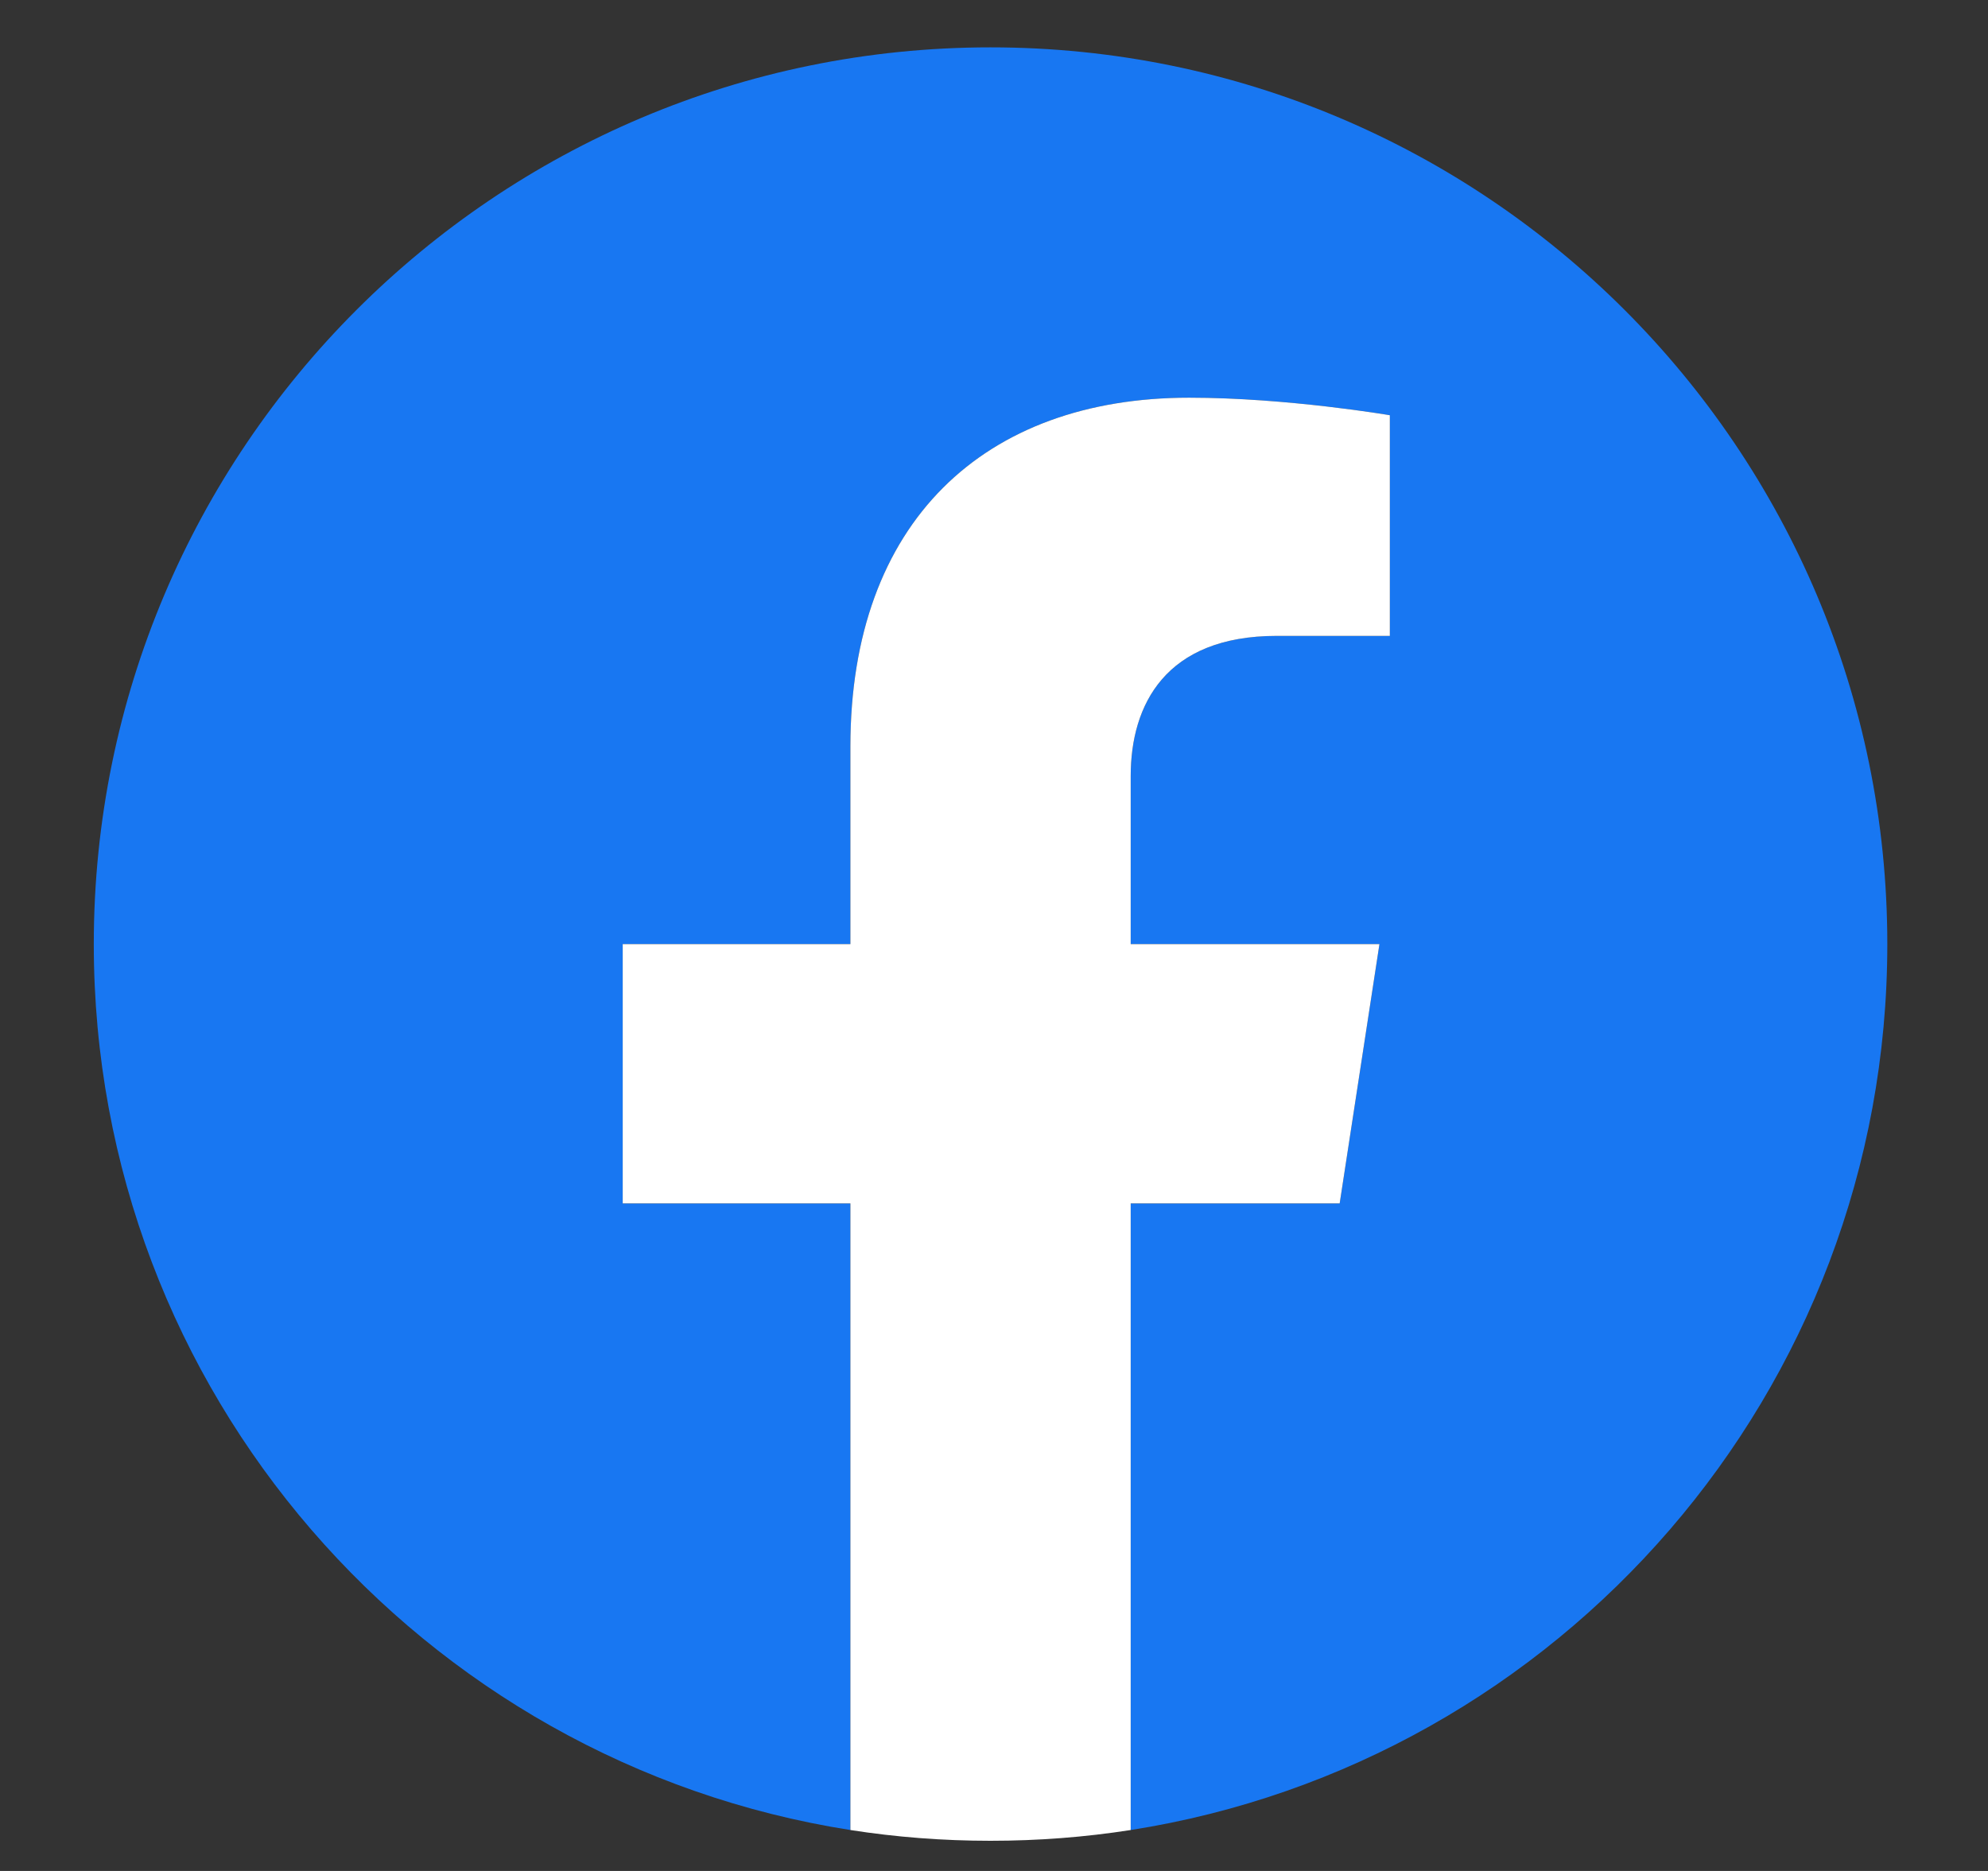
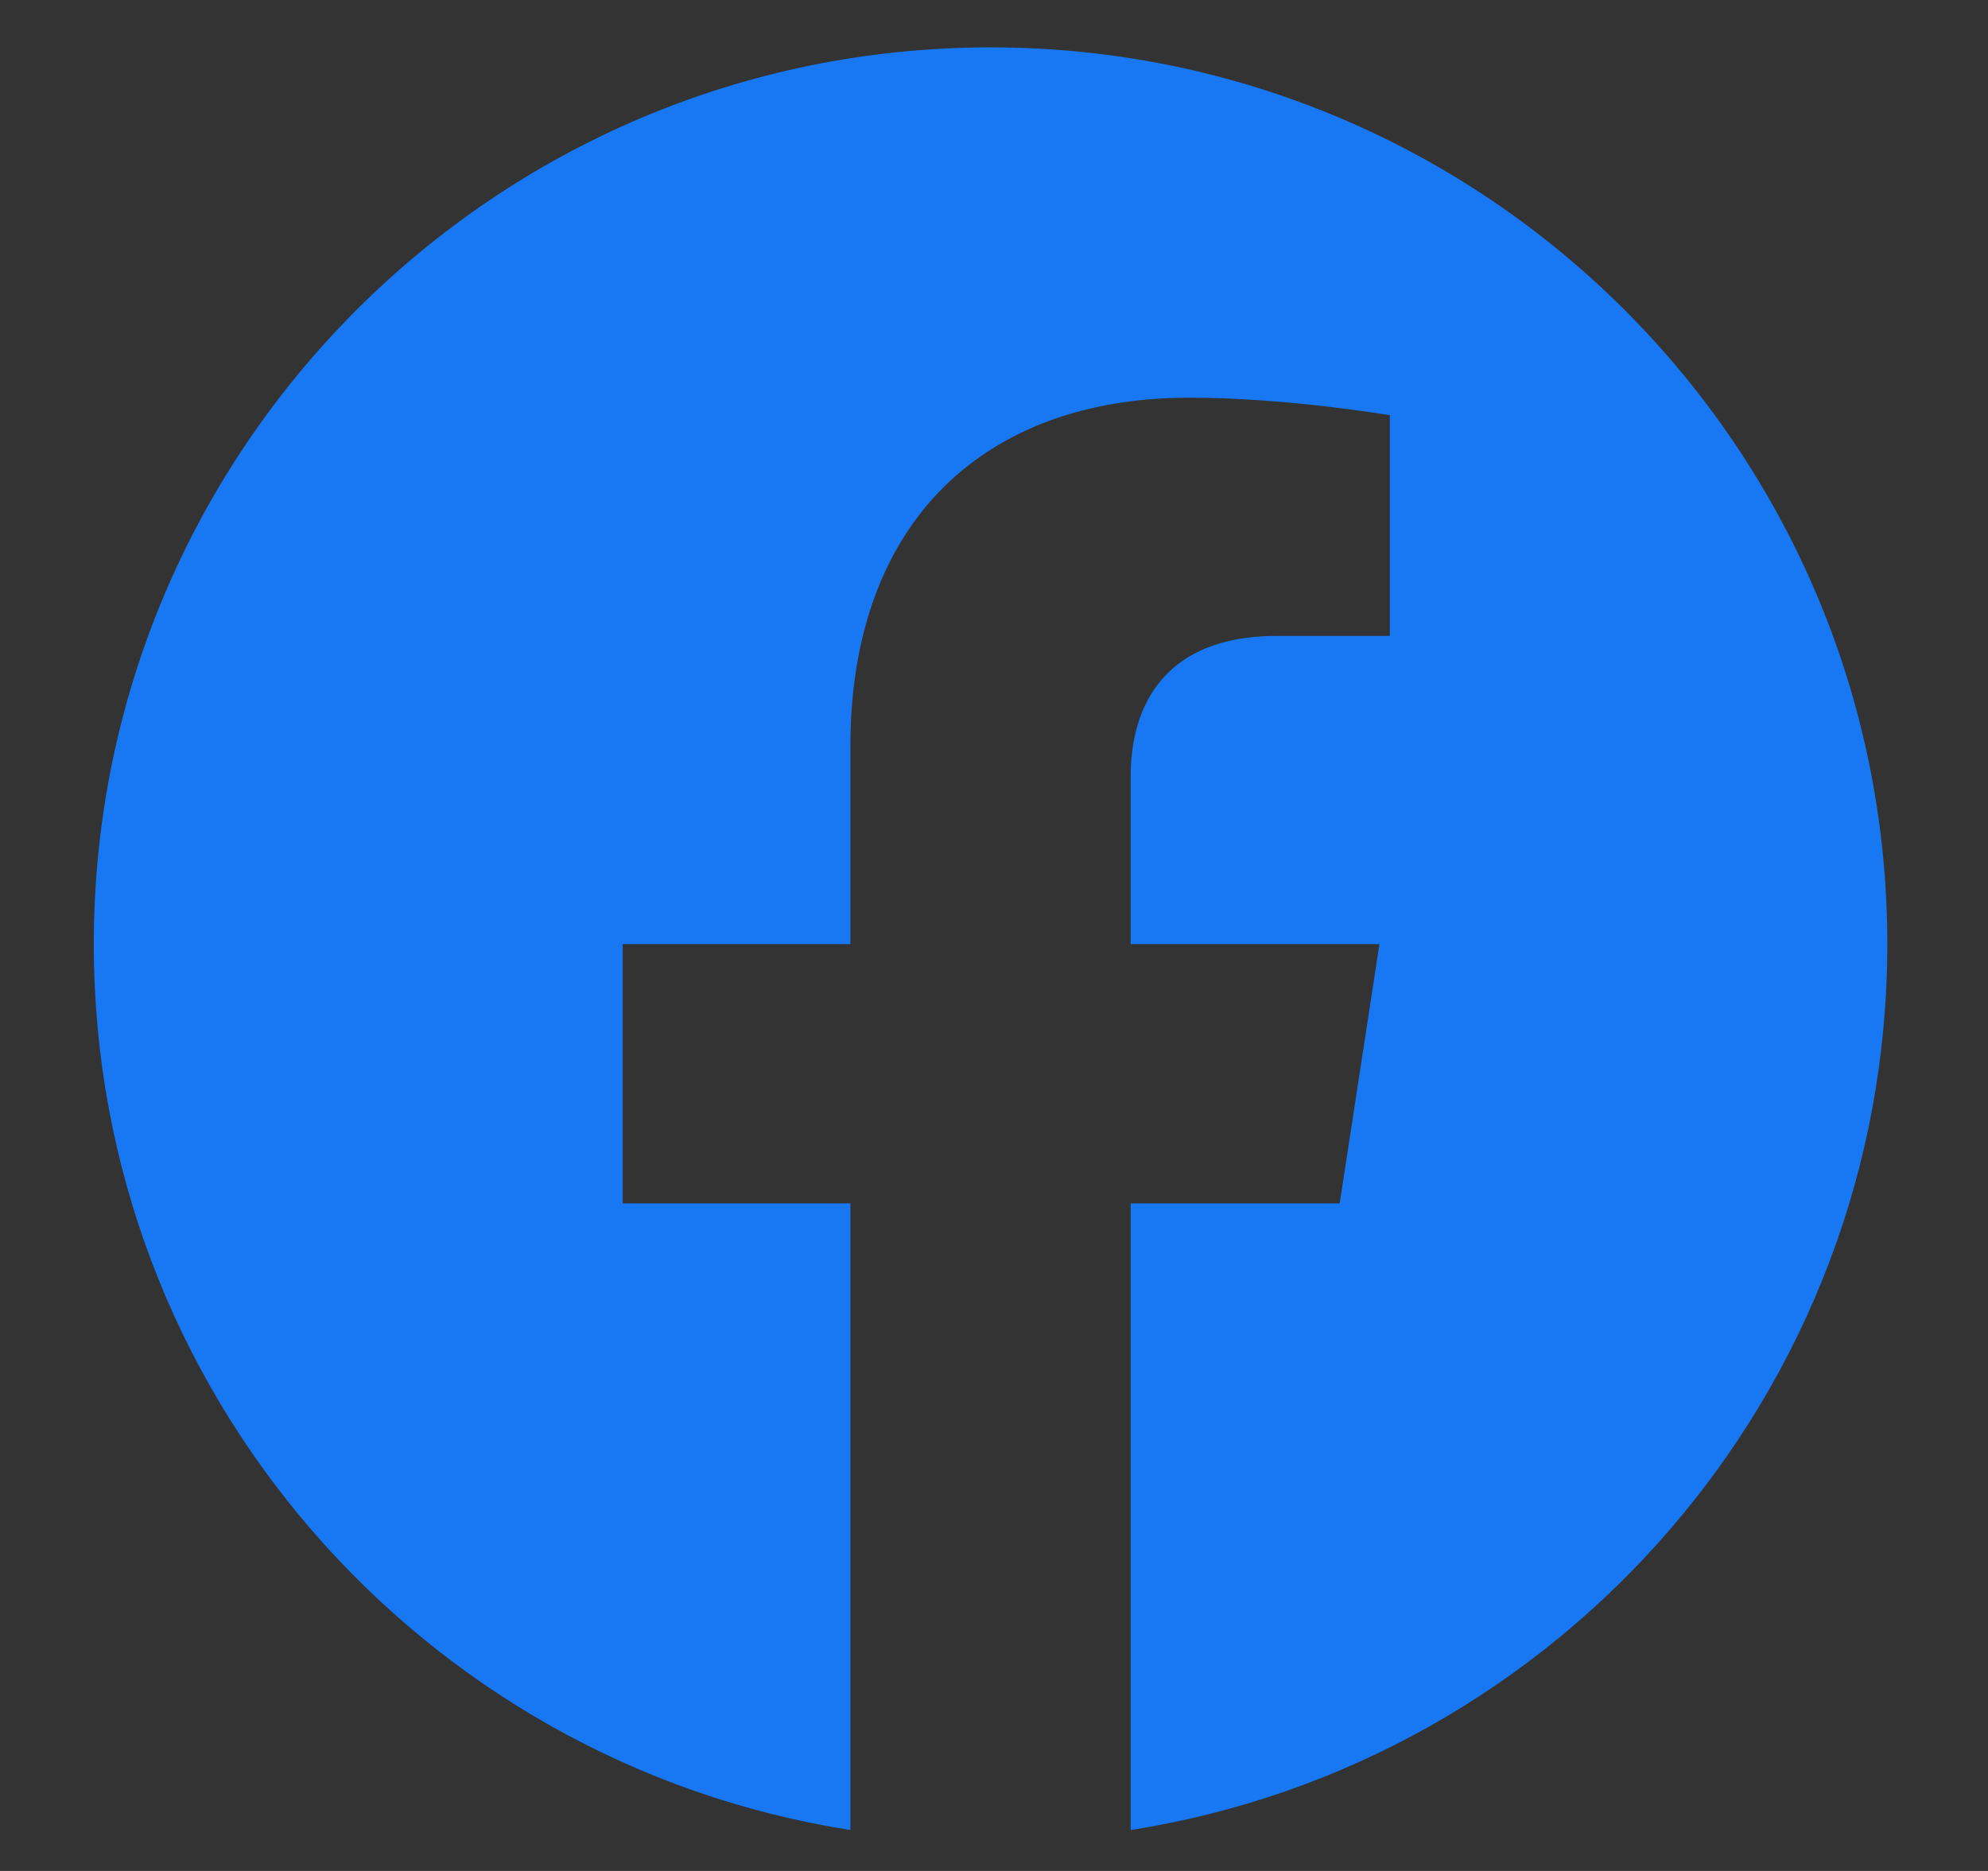
<svg xmlns="http://www.w3.org/2000/svg" width="17" height="16" viewBox="0 0 17 16" fill="none">
  <rect x="0" y="0" width="17" height="16" fill="#333333" stroke="none" />
  <path d="M16.139 8.074C16.139 3.838 12.706 0.405 8.47 0.405C4.235 0.405 0.802 3.838 0.802 8.074C0.802 11.902 3.606 15.075 7.272 15.65V10.291H5.325V8.074H7.272V6.384C7.272 4.463 8.417 3.401 10.169 3.401C11.008 3.401 11.885 3.551 11.885 3.551V5.438H10.918C9.965 5.438 9.669 6.029 9.669 6.636V8.074H11.796L11.456 10.291H9.669V15.65C13.335 15.075 16.139 11.902 16.139 8.074Z" fill="#1877F2" />
-   <path d="M11.456 10.291L11.796 8.074H9.669V6.636C9.669 6.029 9.965 5.438 10.918 5.438H11.885V3.551C11.885 3.551 11.008 3.401 10.169 3.401C8.417 3.401 7.272 4.463 7.272 6.384V8.074H5.325V10.291H7.272V15.65C7.663 15.711 8.063 15.742 8.47 15.742C8.878 15.742 9.278 15.711 9.669 15.65V10.291H11.456Z" fill="white" />
</svg>